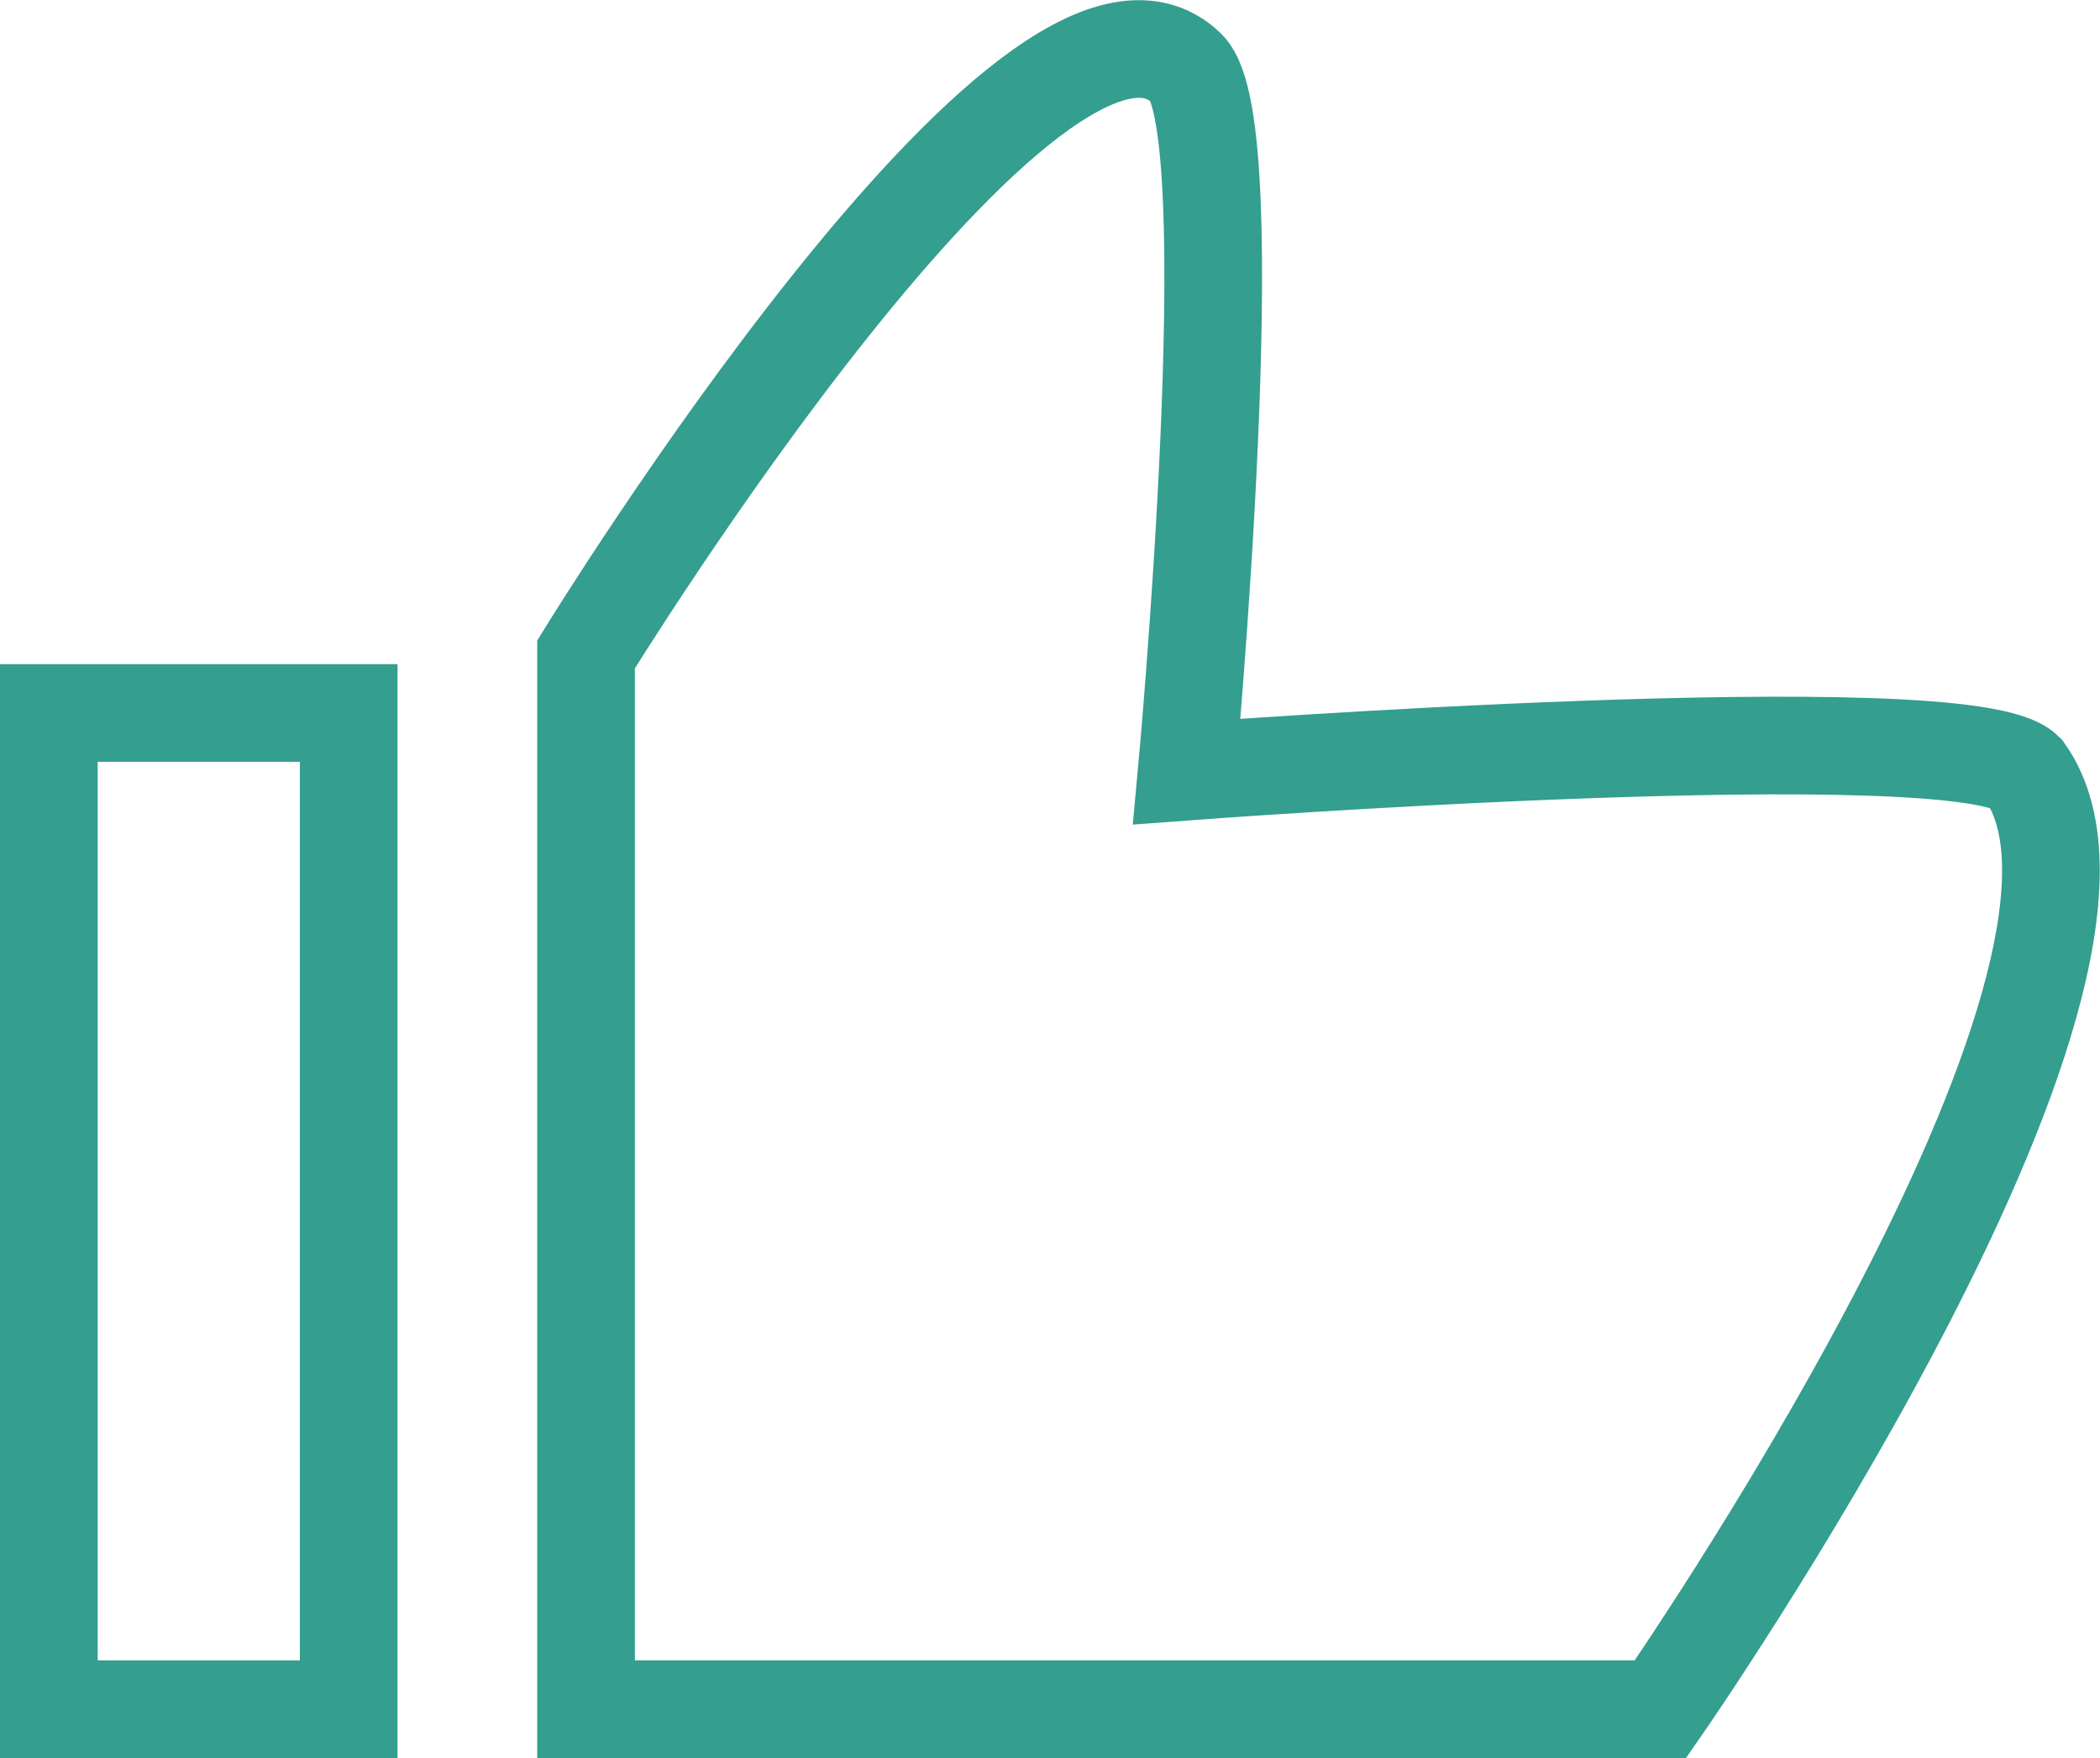
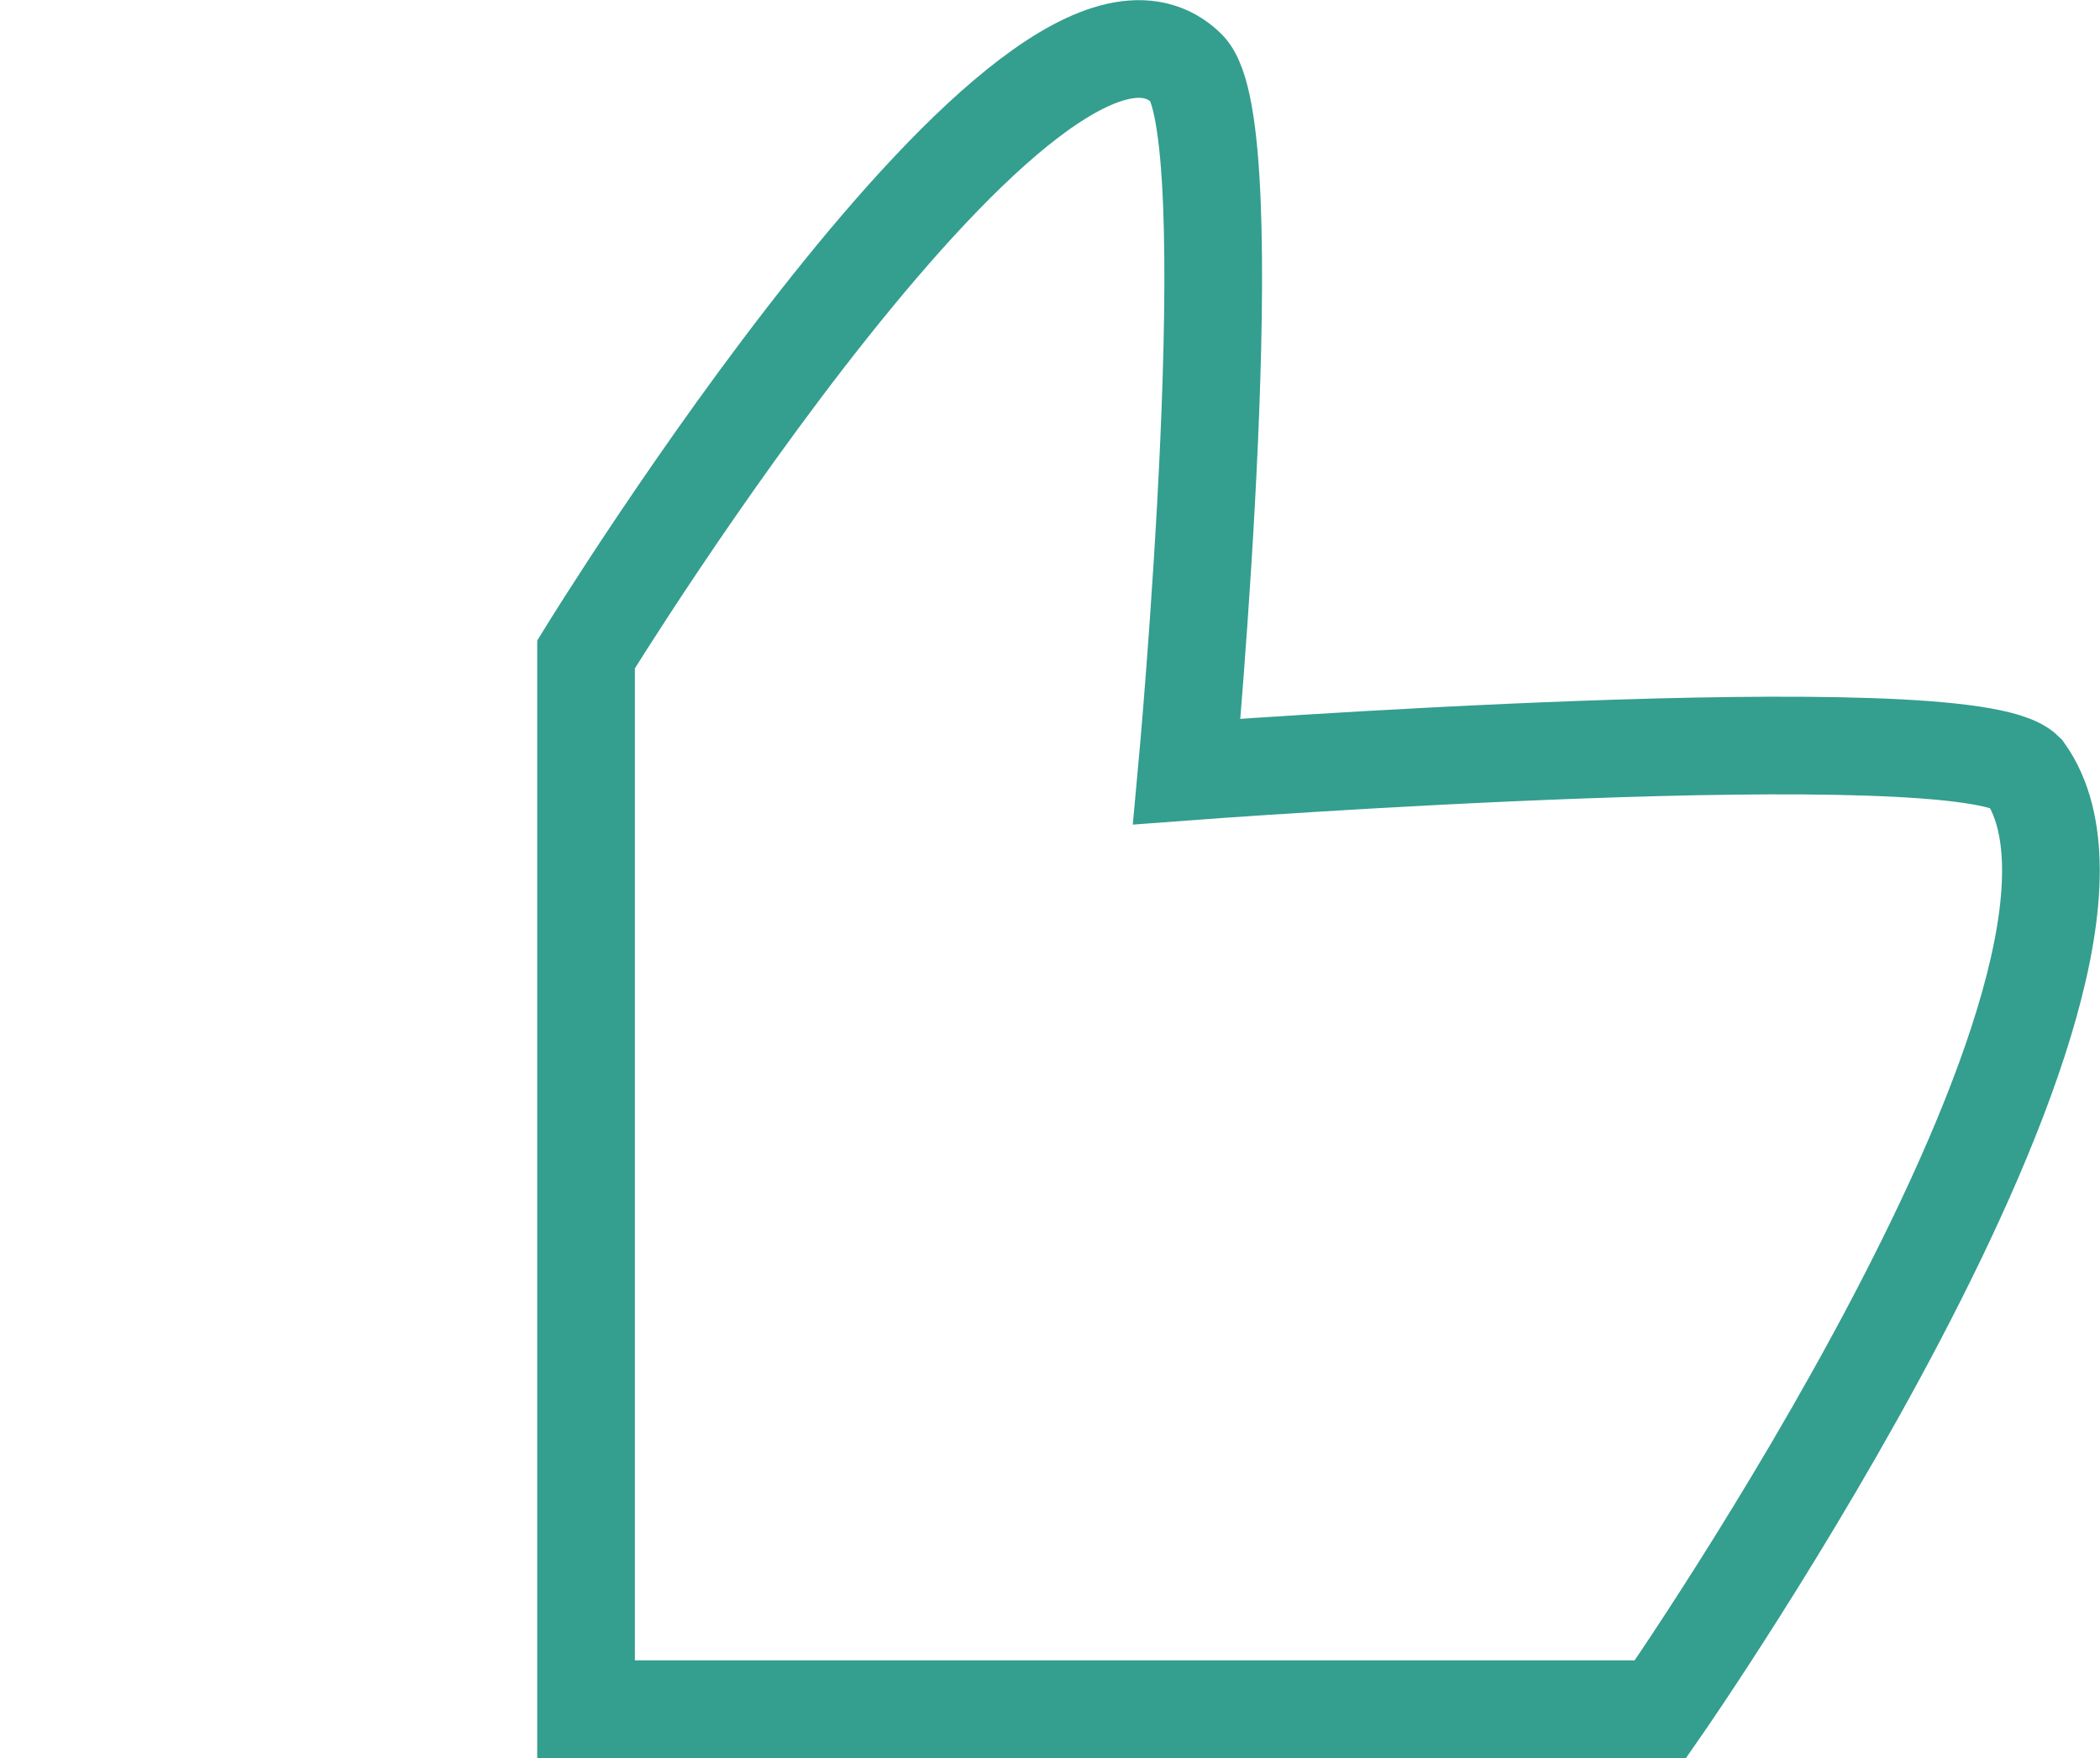
<svg xmlns="http://www.w3.org/2000/svg" viewBox="0 0 21.5 18" width="21.5">
  <defs>

    </defs>
  <g id="레이어_2" data-name="레이어 2">
    <g id="레이어_1-2" data-name="레이어 1">
      <path class="cls-1" d="M12.15.7C10.61-.8,6,6.7,6,6.7V17.5h11S22.22,10,20.73,7.9c-.61-.6-8.58,0-8.58,0S12.76,1.3,12.15.7Z" stroke="#349e8f" fill="none" />
-       <rect class="cls-2" x="0.5" y="7.3" width="3.07" height="10.2" fill="none" stroke="#349e8f" />
    </g>
  </g>
</svg>